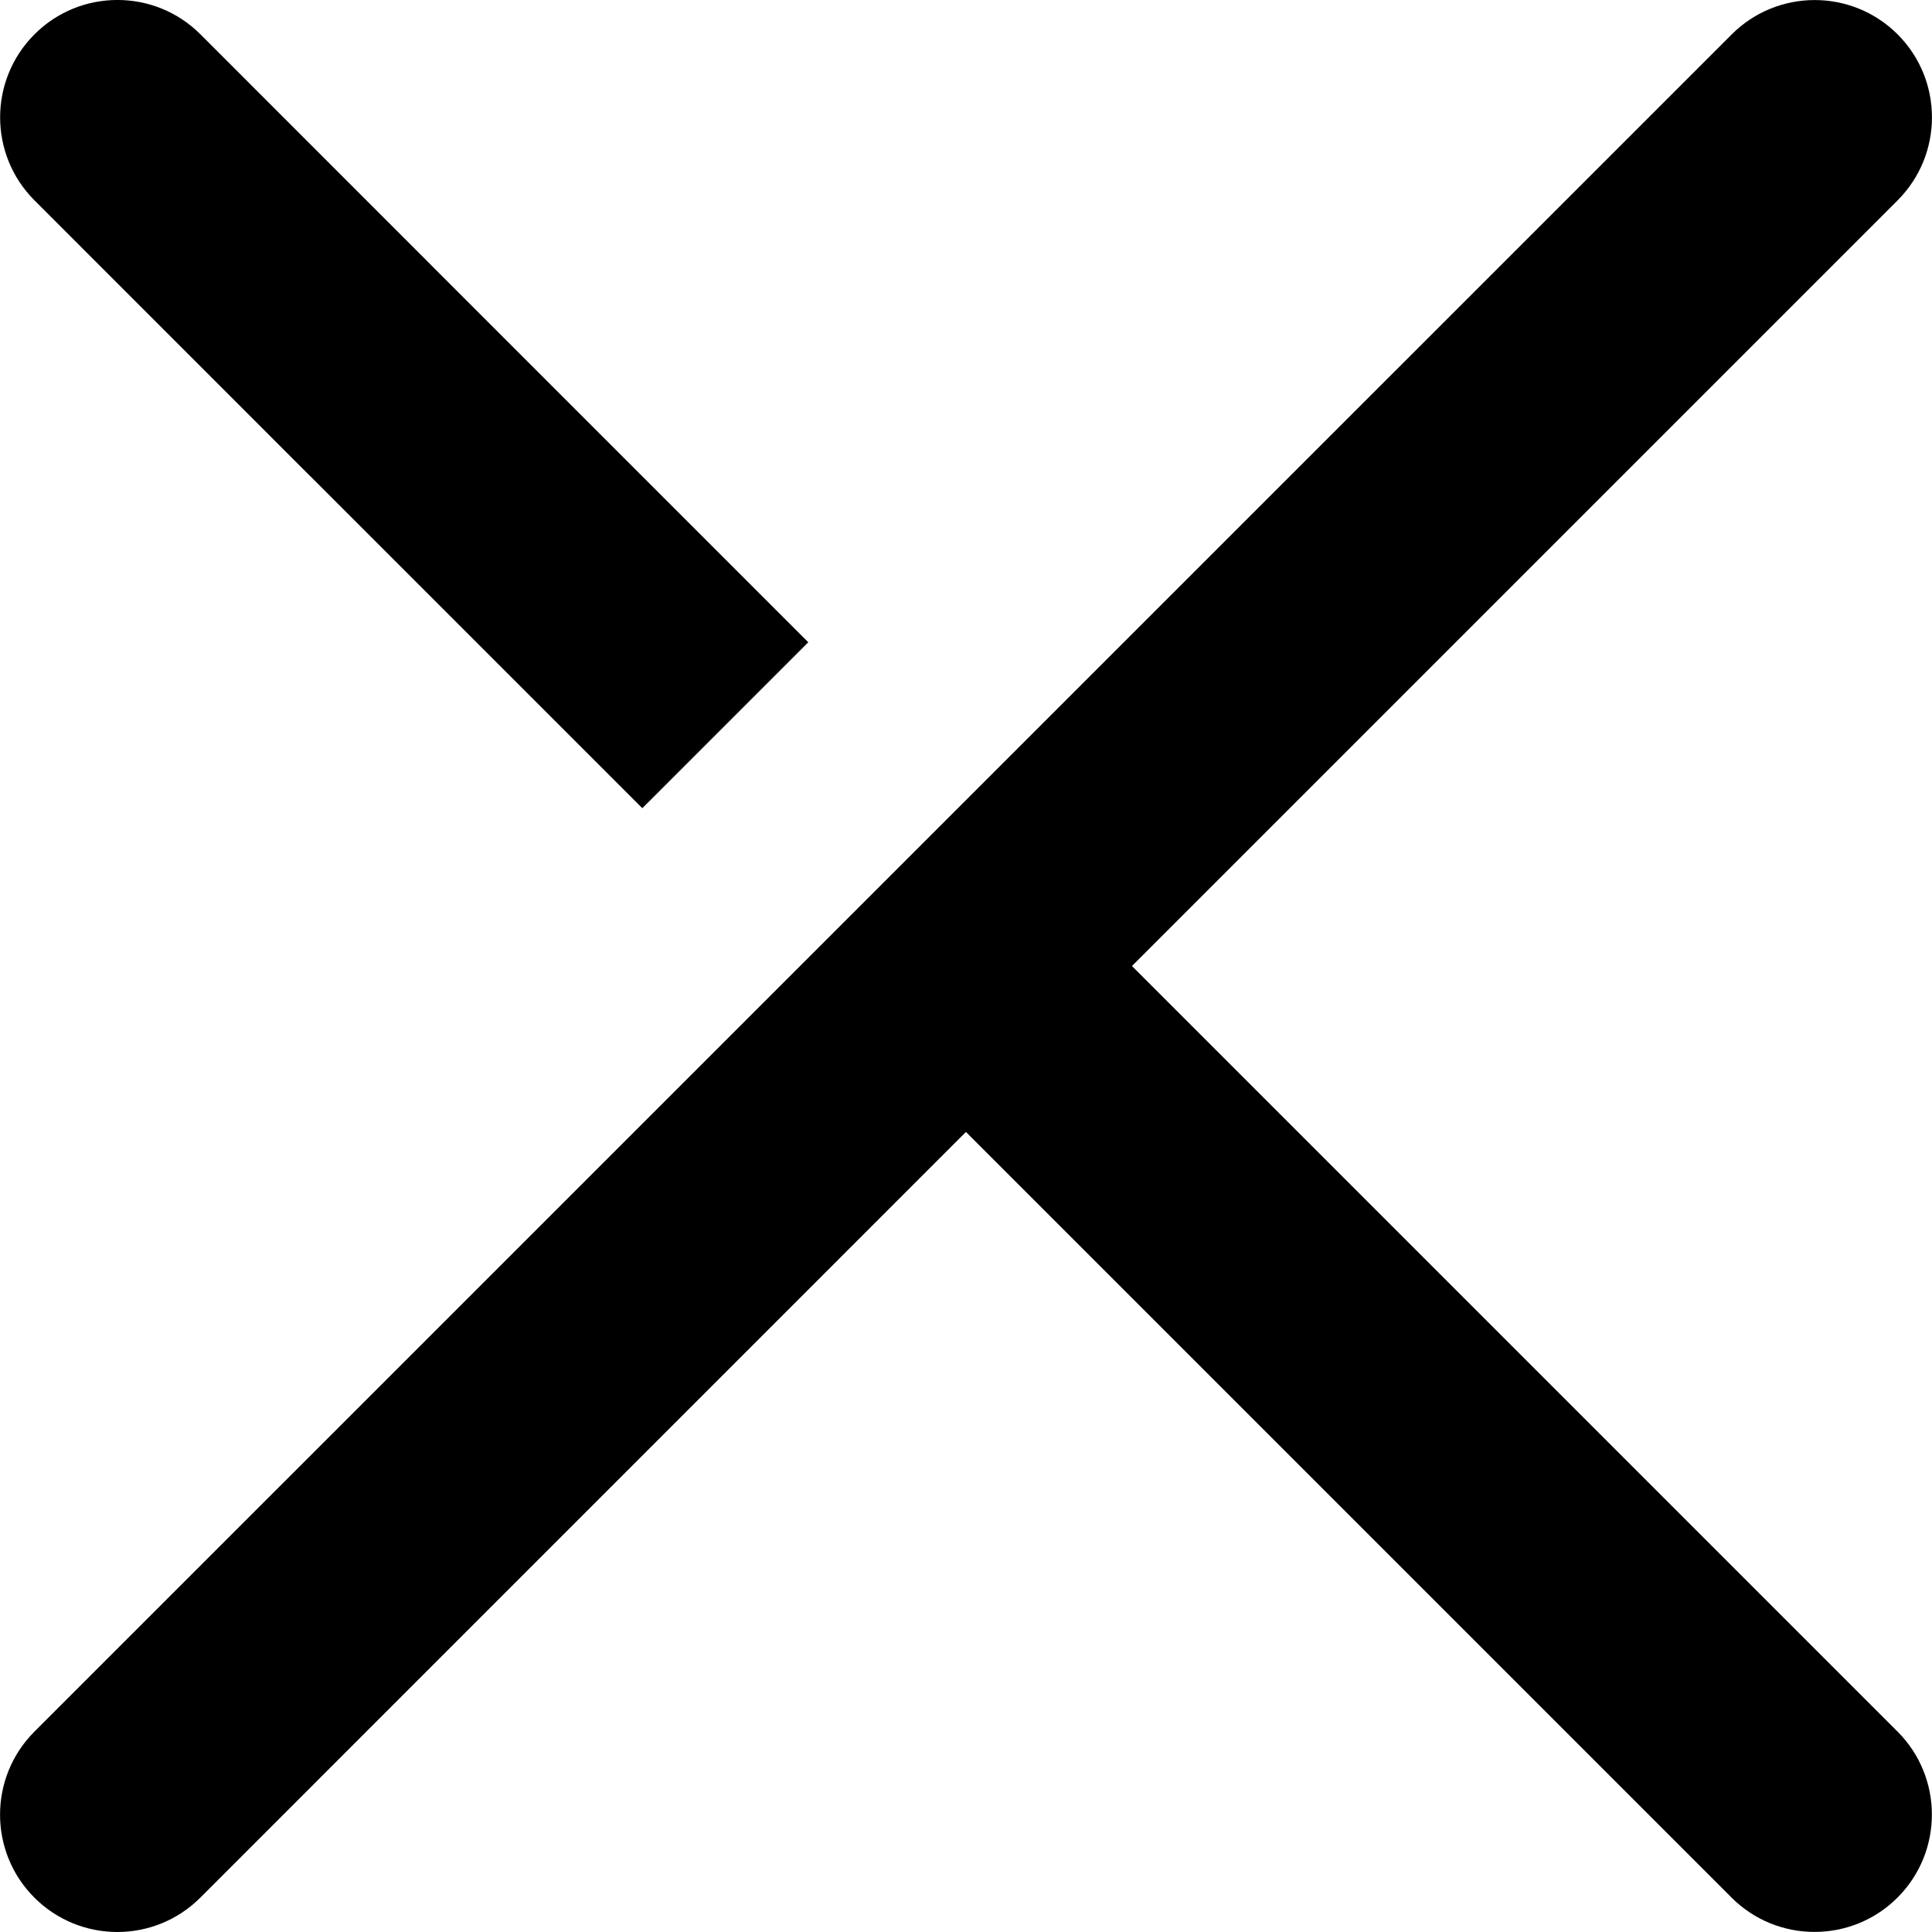
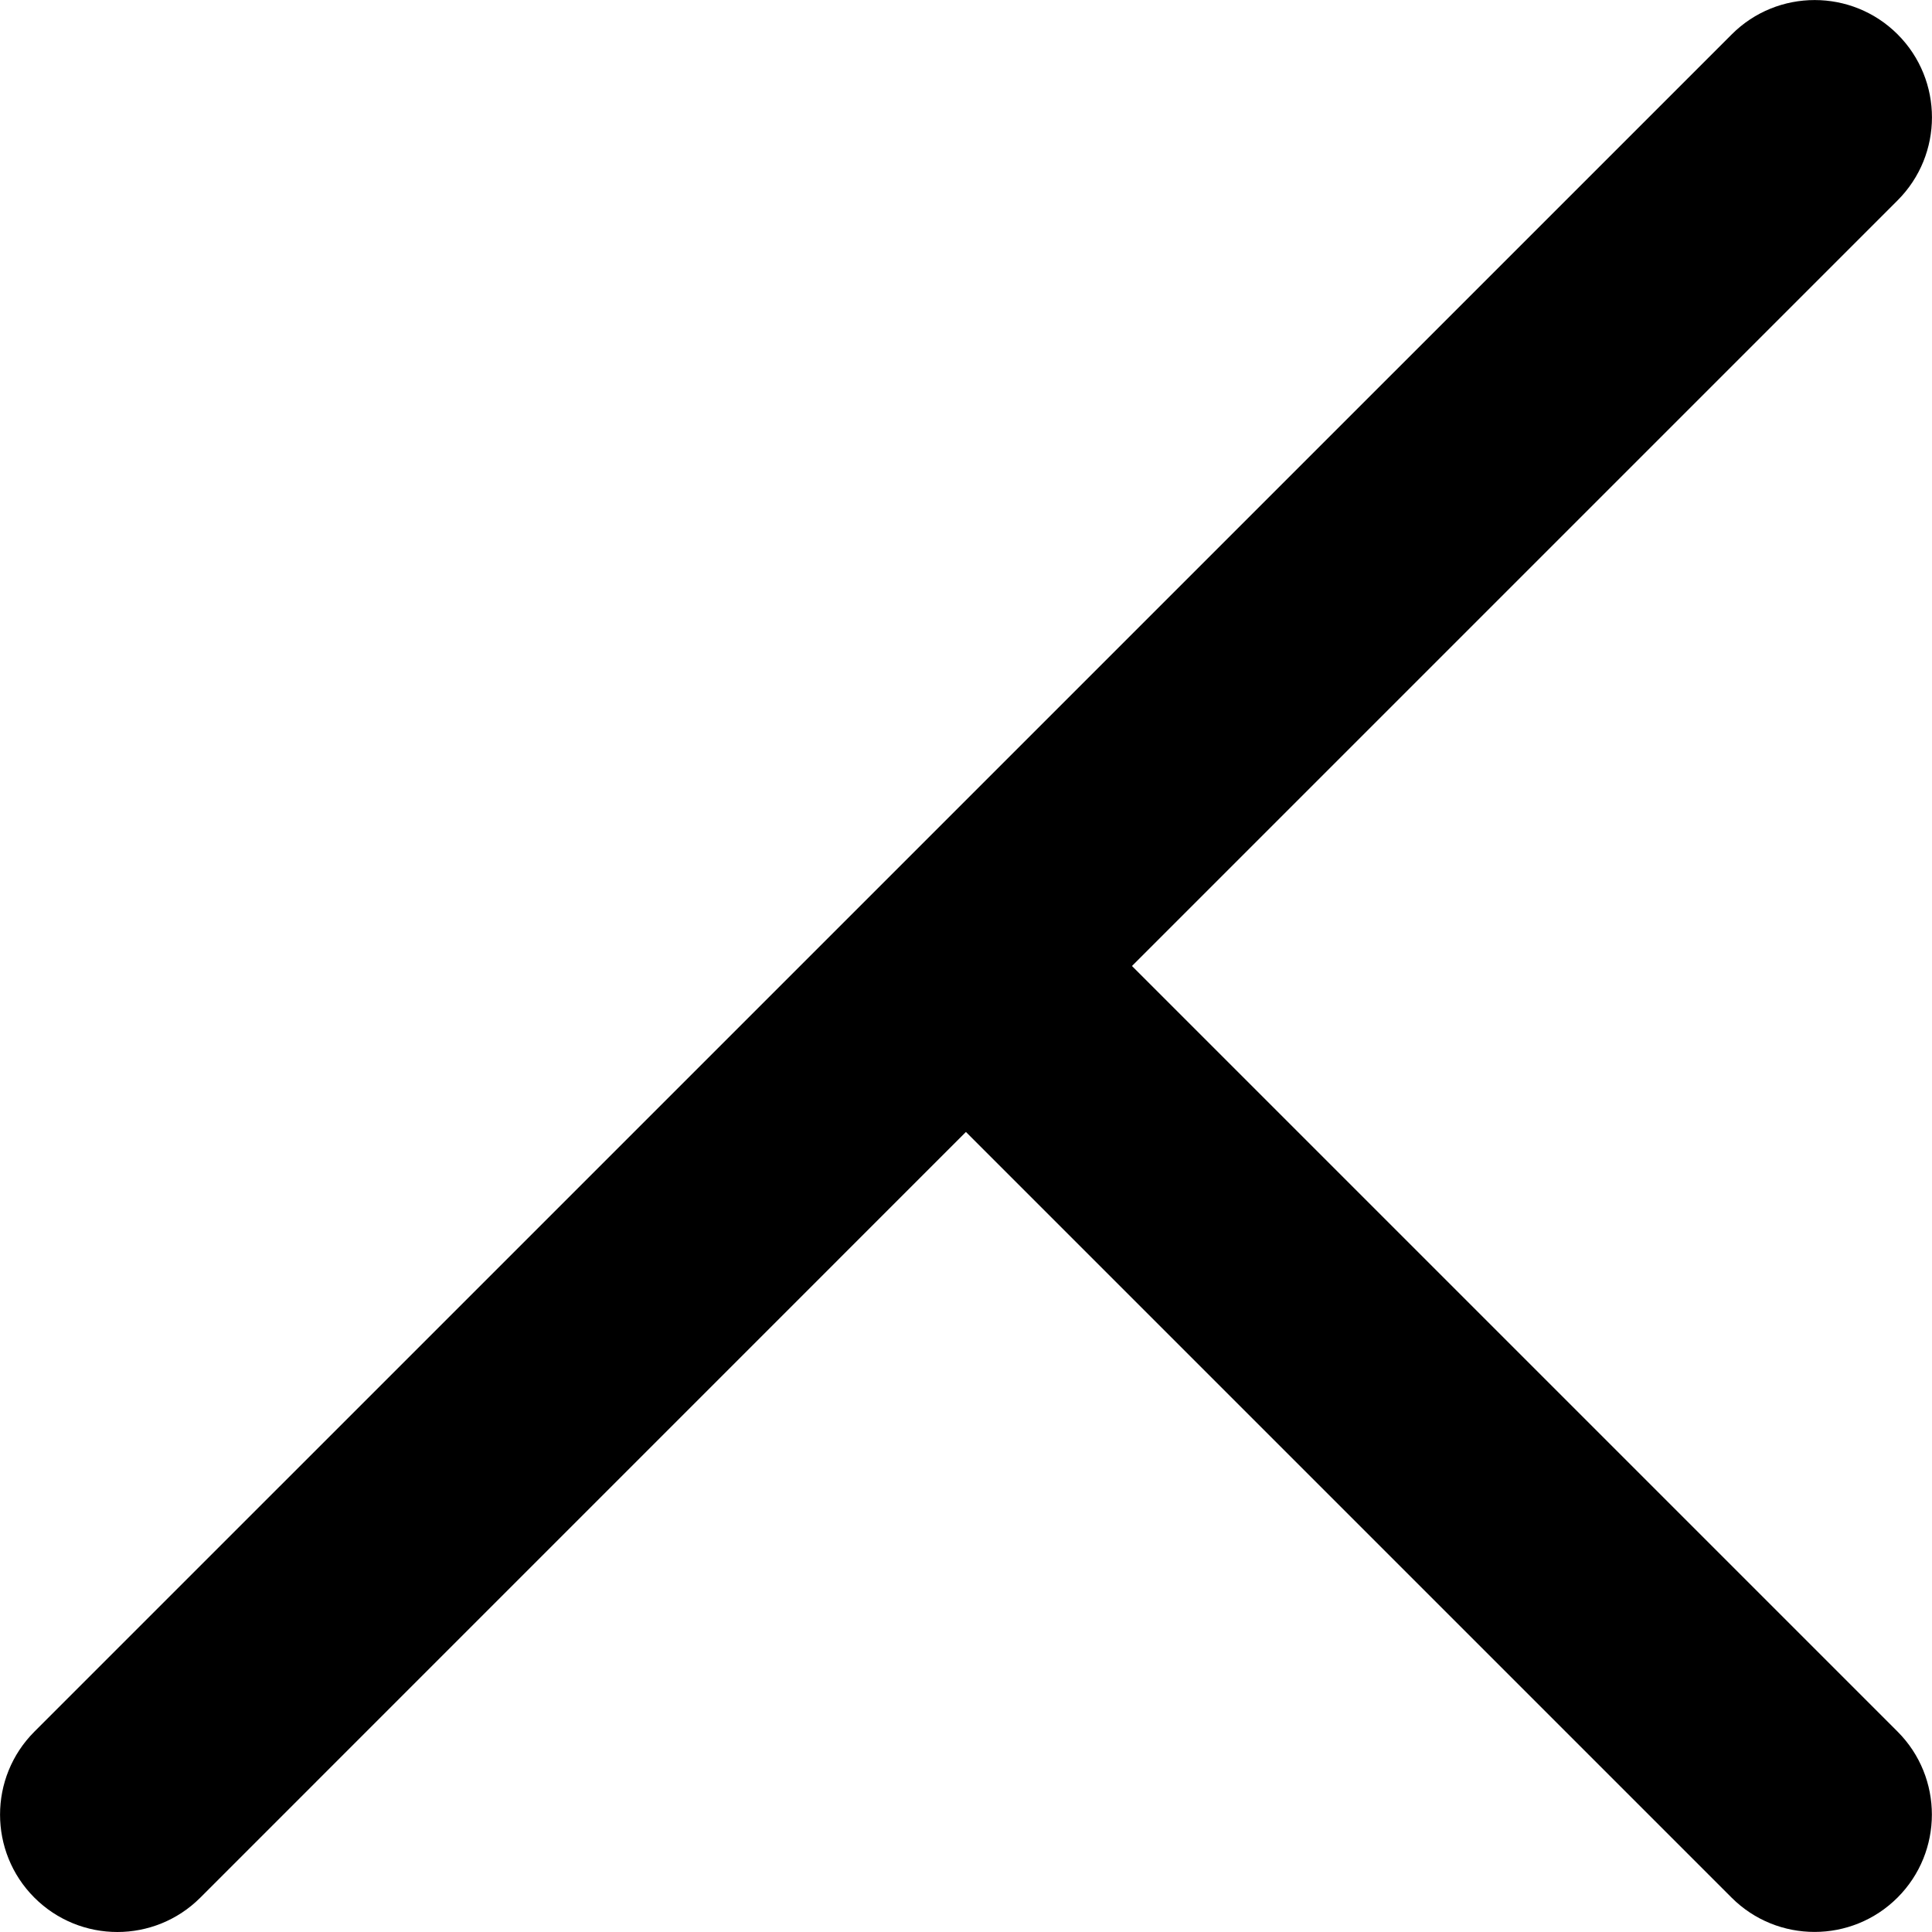
<svg xmlns="http://www.w3.org/2000/svg" width="100pt" height="100pt" version="1.1" viewBox="0 0 100 100">
  <g>
    <path d="m6.074 100c1.555 0 3.109-0.594 4.293-1.777l39.629-39.633 39.629 39.629c1.188 1.188 2.742 1.777 4.297 1.777s3.109-0.594 4.293-1.777c2.371-2.371 2.371-6.219 0.004-8.59l-39.629-39.629 39.629-39.629c2.371-2.371 2.371-6.219 0.004-8.59-2.371-2.371-6.223-2.371-8.59 0l-87.852 87.848c-2.371 2.371-2.371 6.219-0.004 8.59 1.188 1.188 2.742 1.781 4.297 1.781z" />
-     <path d="m16.062 24.652c0.004 0.004 0.004 0.004 0.008 0.004l17.176 17.176 8.59-8.59-17.176-17.176c-0.004 0-0.004-0.004-0.004-0.004l-14.281-14.285c-2.371-2.371-6.223-2.371-8.59 0-2.371 2.371-2.371 6.219-0.004 8.59z" />
  </g>
</svg>